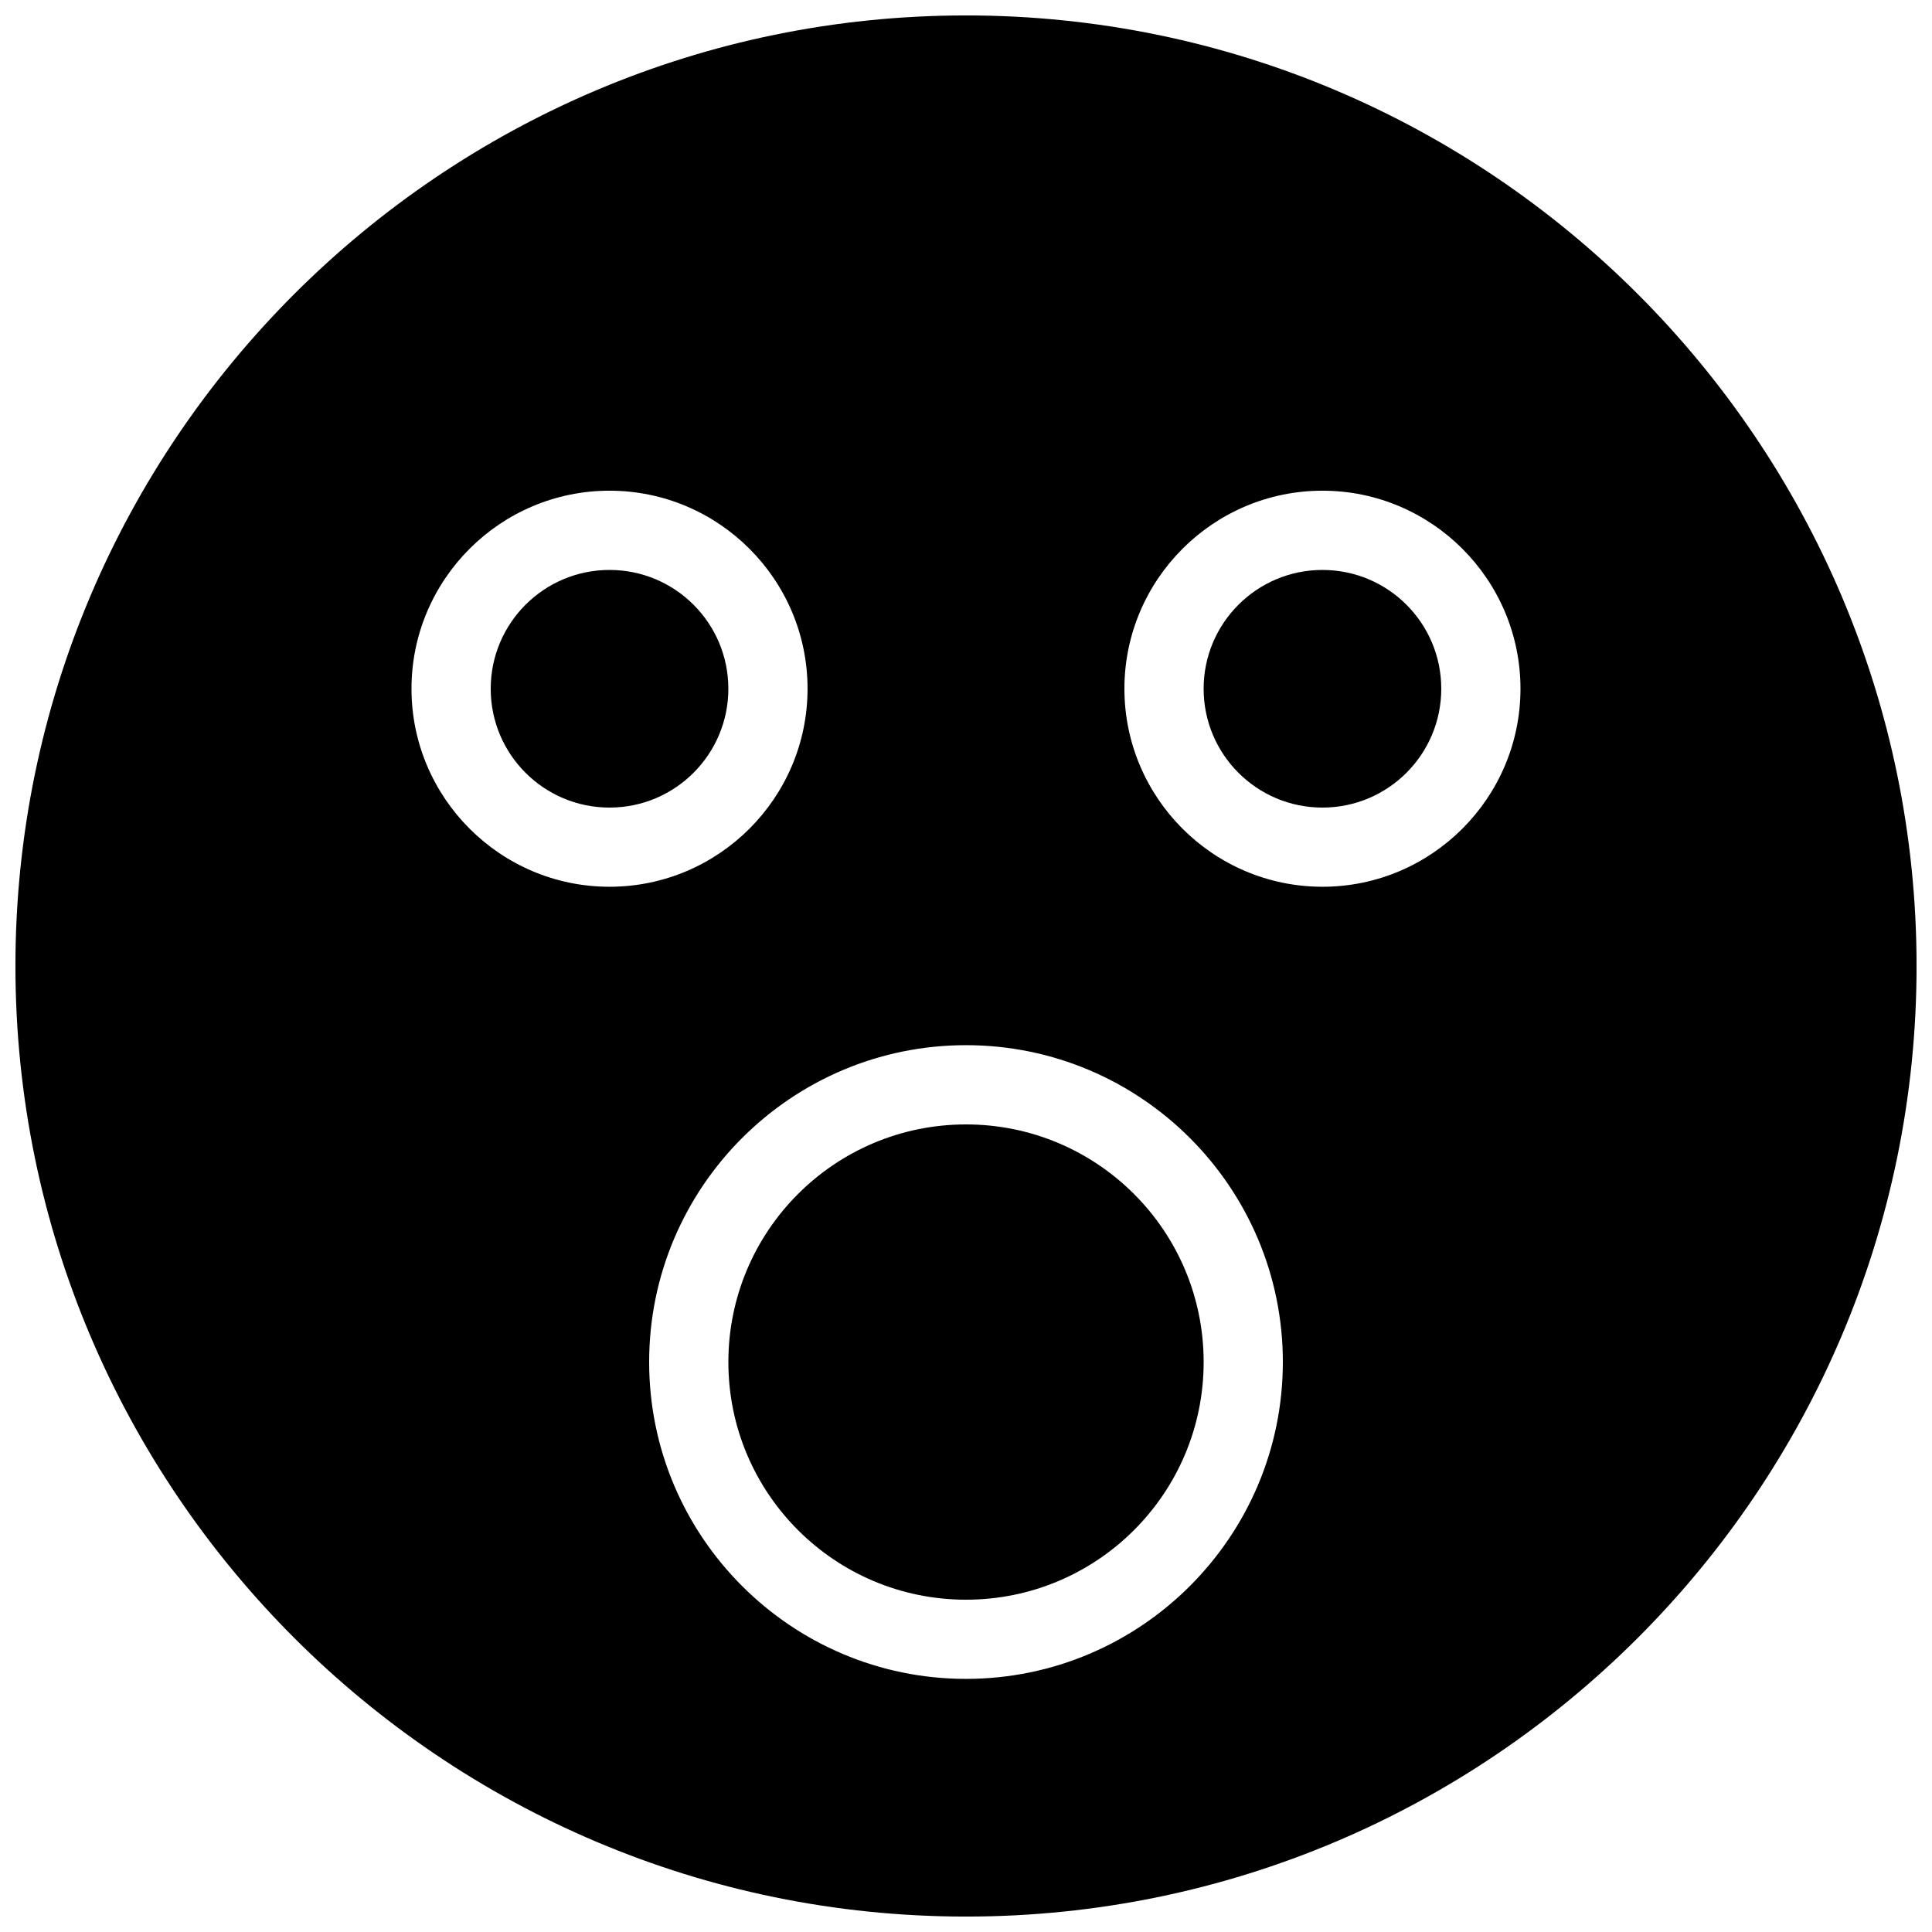
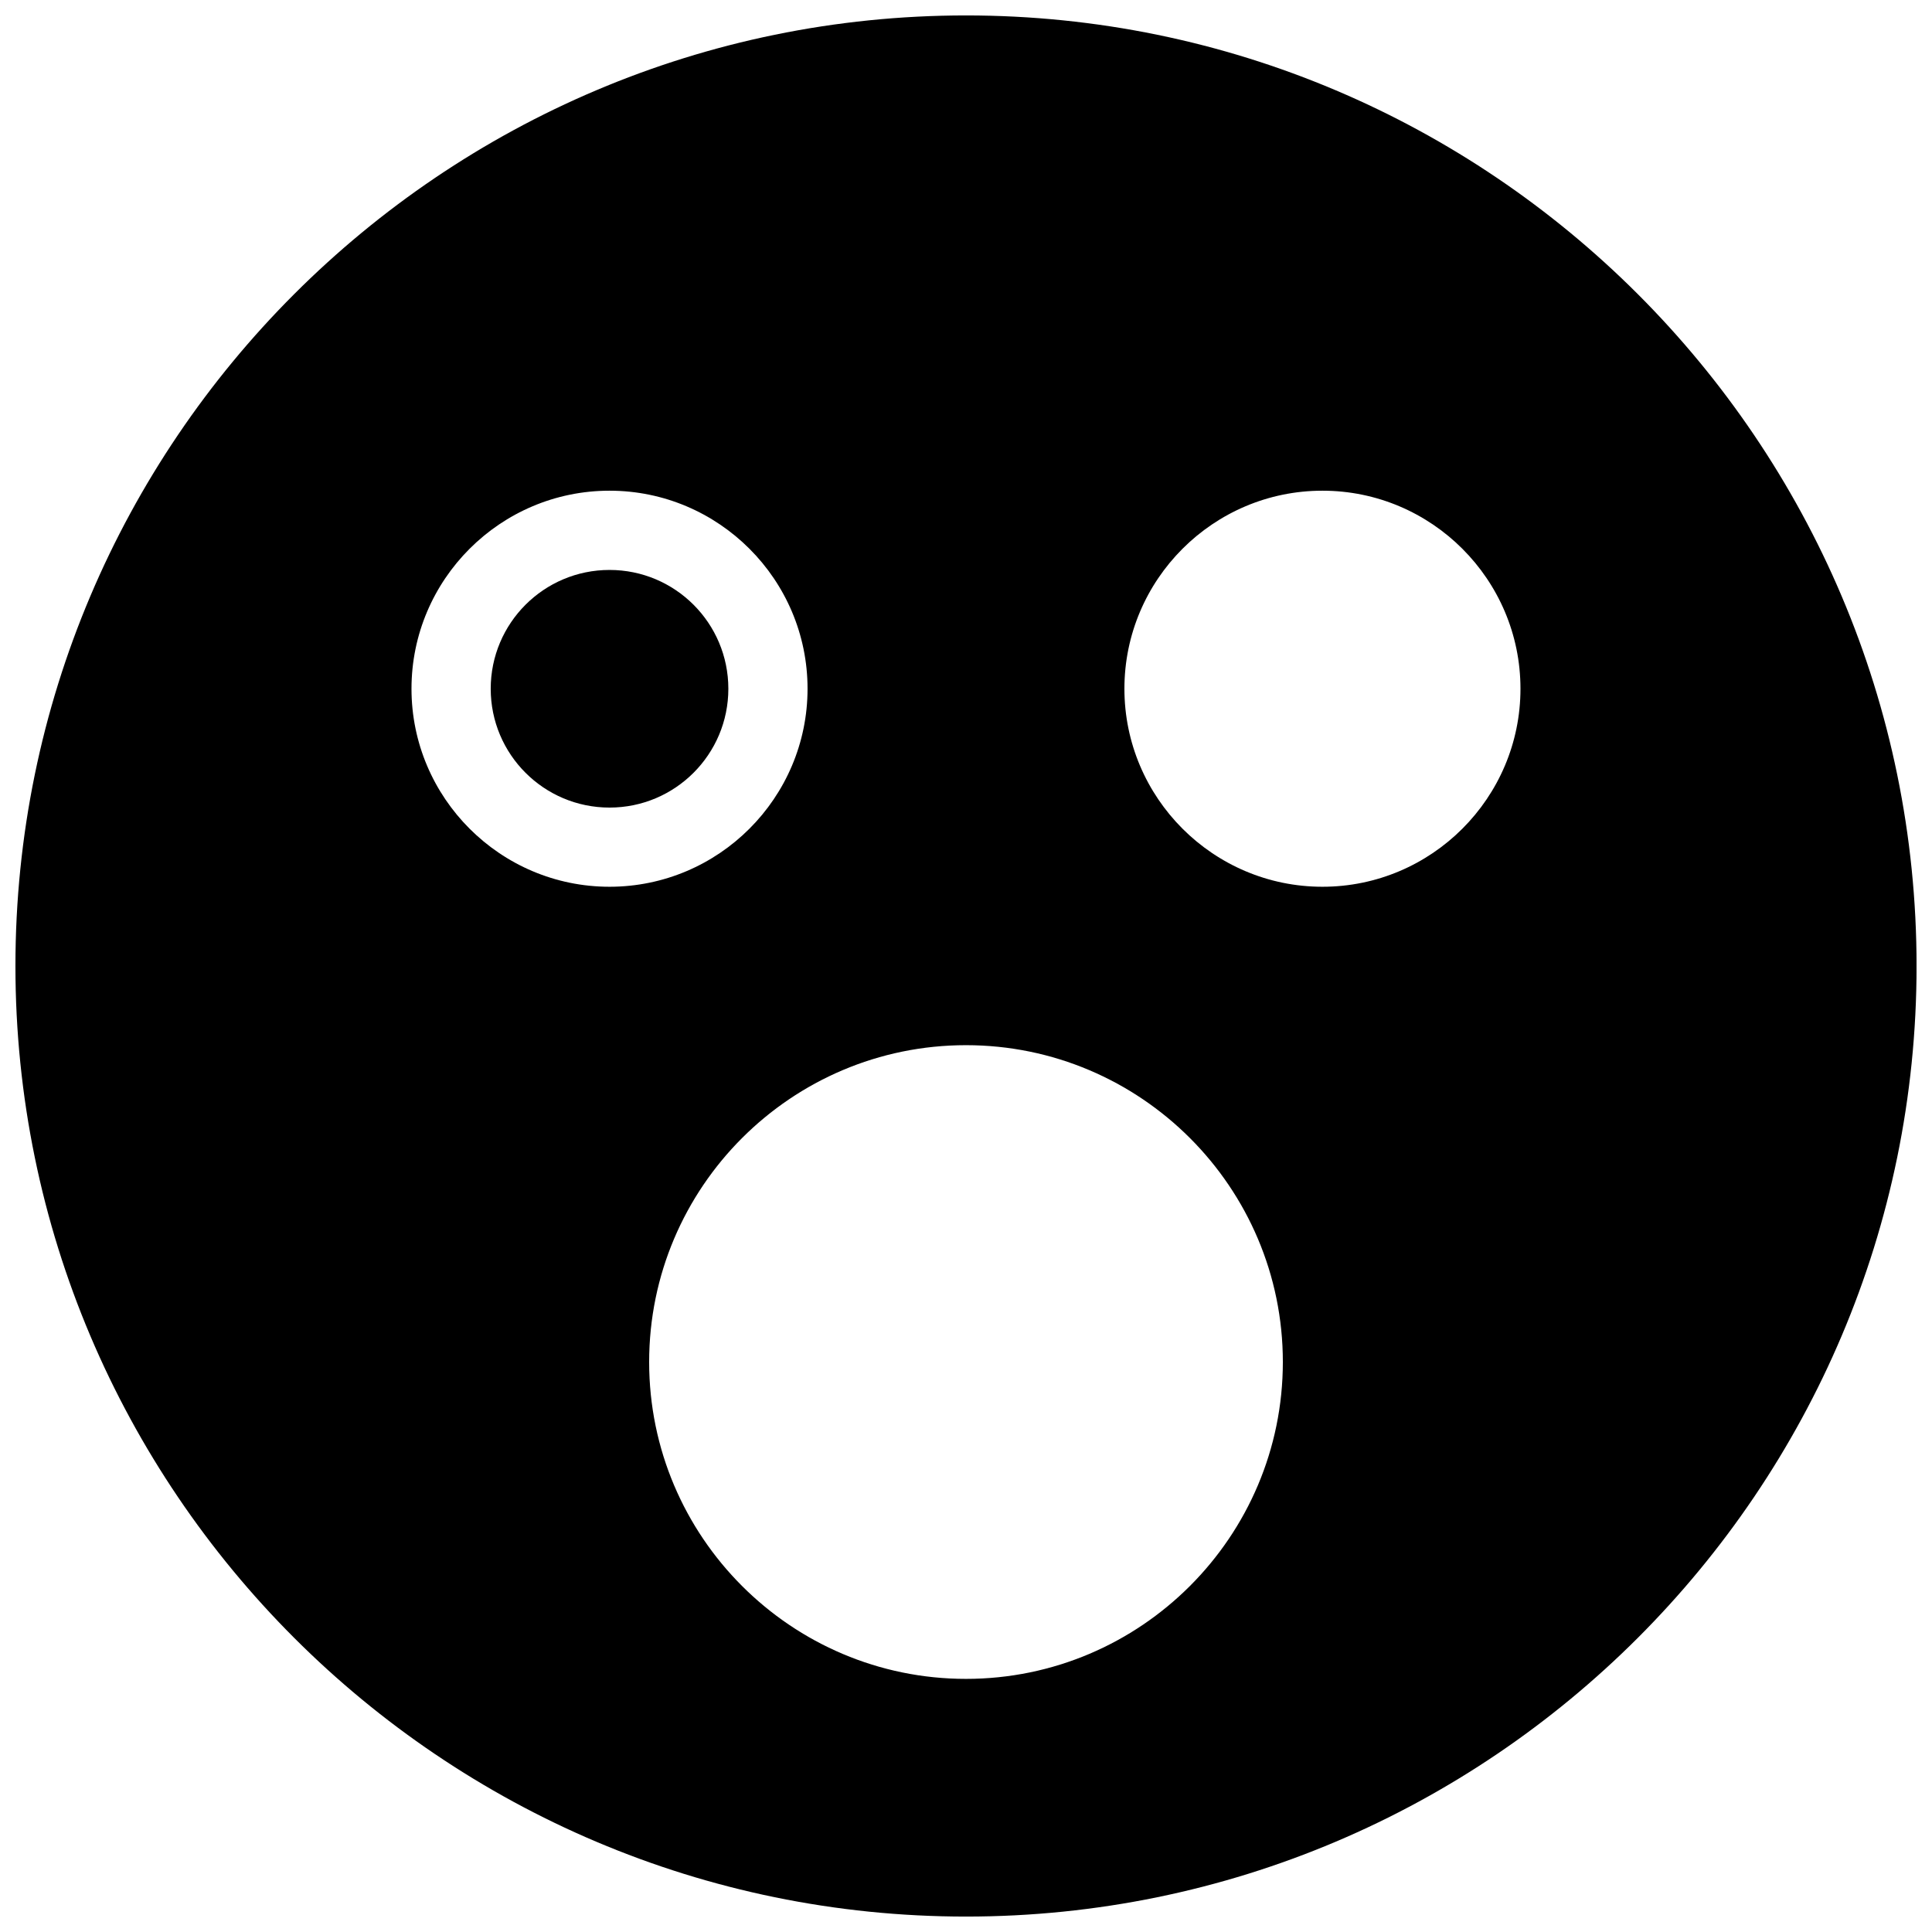
<svg xmlns="http://www.w3.org/2000/svg" width="800px" height="800px" version="1.1" viewBox="144 144 512 512">
  <defs>
    <clipPath id="a">
      <path d="m148.09 148.09h503.81v503.81h-503.81z" />
    </clipPath>
  </defs>
-   <path d="m462.98 504.96c0 34.777-28.199 62.977-62.977 62.977s-62.977-28.199-62.977-62.977c0-34.777 28.199-62.977 62.977-62.977 34.777 0.004 62.977 28.199 62.977 62.977z" />
  <path d="m337.02 326.53c0 17.391-14.098 31.488-31.488 31.488s-31.488-14.098-31.488-31.488 14.098-31.488 31.488-31.488 31.488 14.094 31.488 31.488z" />
-   <path d="m525.95 326.53c0 17.391-14.098 31.488-31.488 31.488-17.391 0-31.488-14.098-31.488-31.488s14.098-31.488 31.488-31.488c17.395 0 31.488 14.094 31.488 31.488z" />
  <g clip-path="url(#a)">
    <path d="m400 148.09c-138.91 0-251.91 113-251.91 251.91s113 251.91 251.91 251.91 251.91-113 251.91-251.91c-0.004-138.91-113-251.91-251.91-251.91zm-146.95 178.43c0-28.926 23.555-52.48 52.48-52.48 28.926 0 52.48 23.555 52.48 52.48 0 28.926-23.555 52.48-52.48 52.48-28.93 0-52.48-23.555-52.48-52.48zm146.95 262.4c-46.309 0-83.969-37.66-83.969-83.969 0-46.309 37.66-83.969 83.969-83.969s83.969 37.66 83.969 83.969c-0.004 46.309-37.66 83.969-83.969 83.969zm94.461-209.92c-28.926 0-52.48-23.555-52.48-52.48 0-28.926 23.555-52.48 52.48-52.48 28.926 0 52.48 23.555 52.48 52.48 0 28.926-23.551 52.48-52.48 52.48z" />
  </g>
</svg>